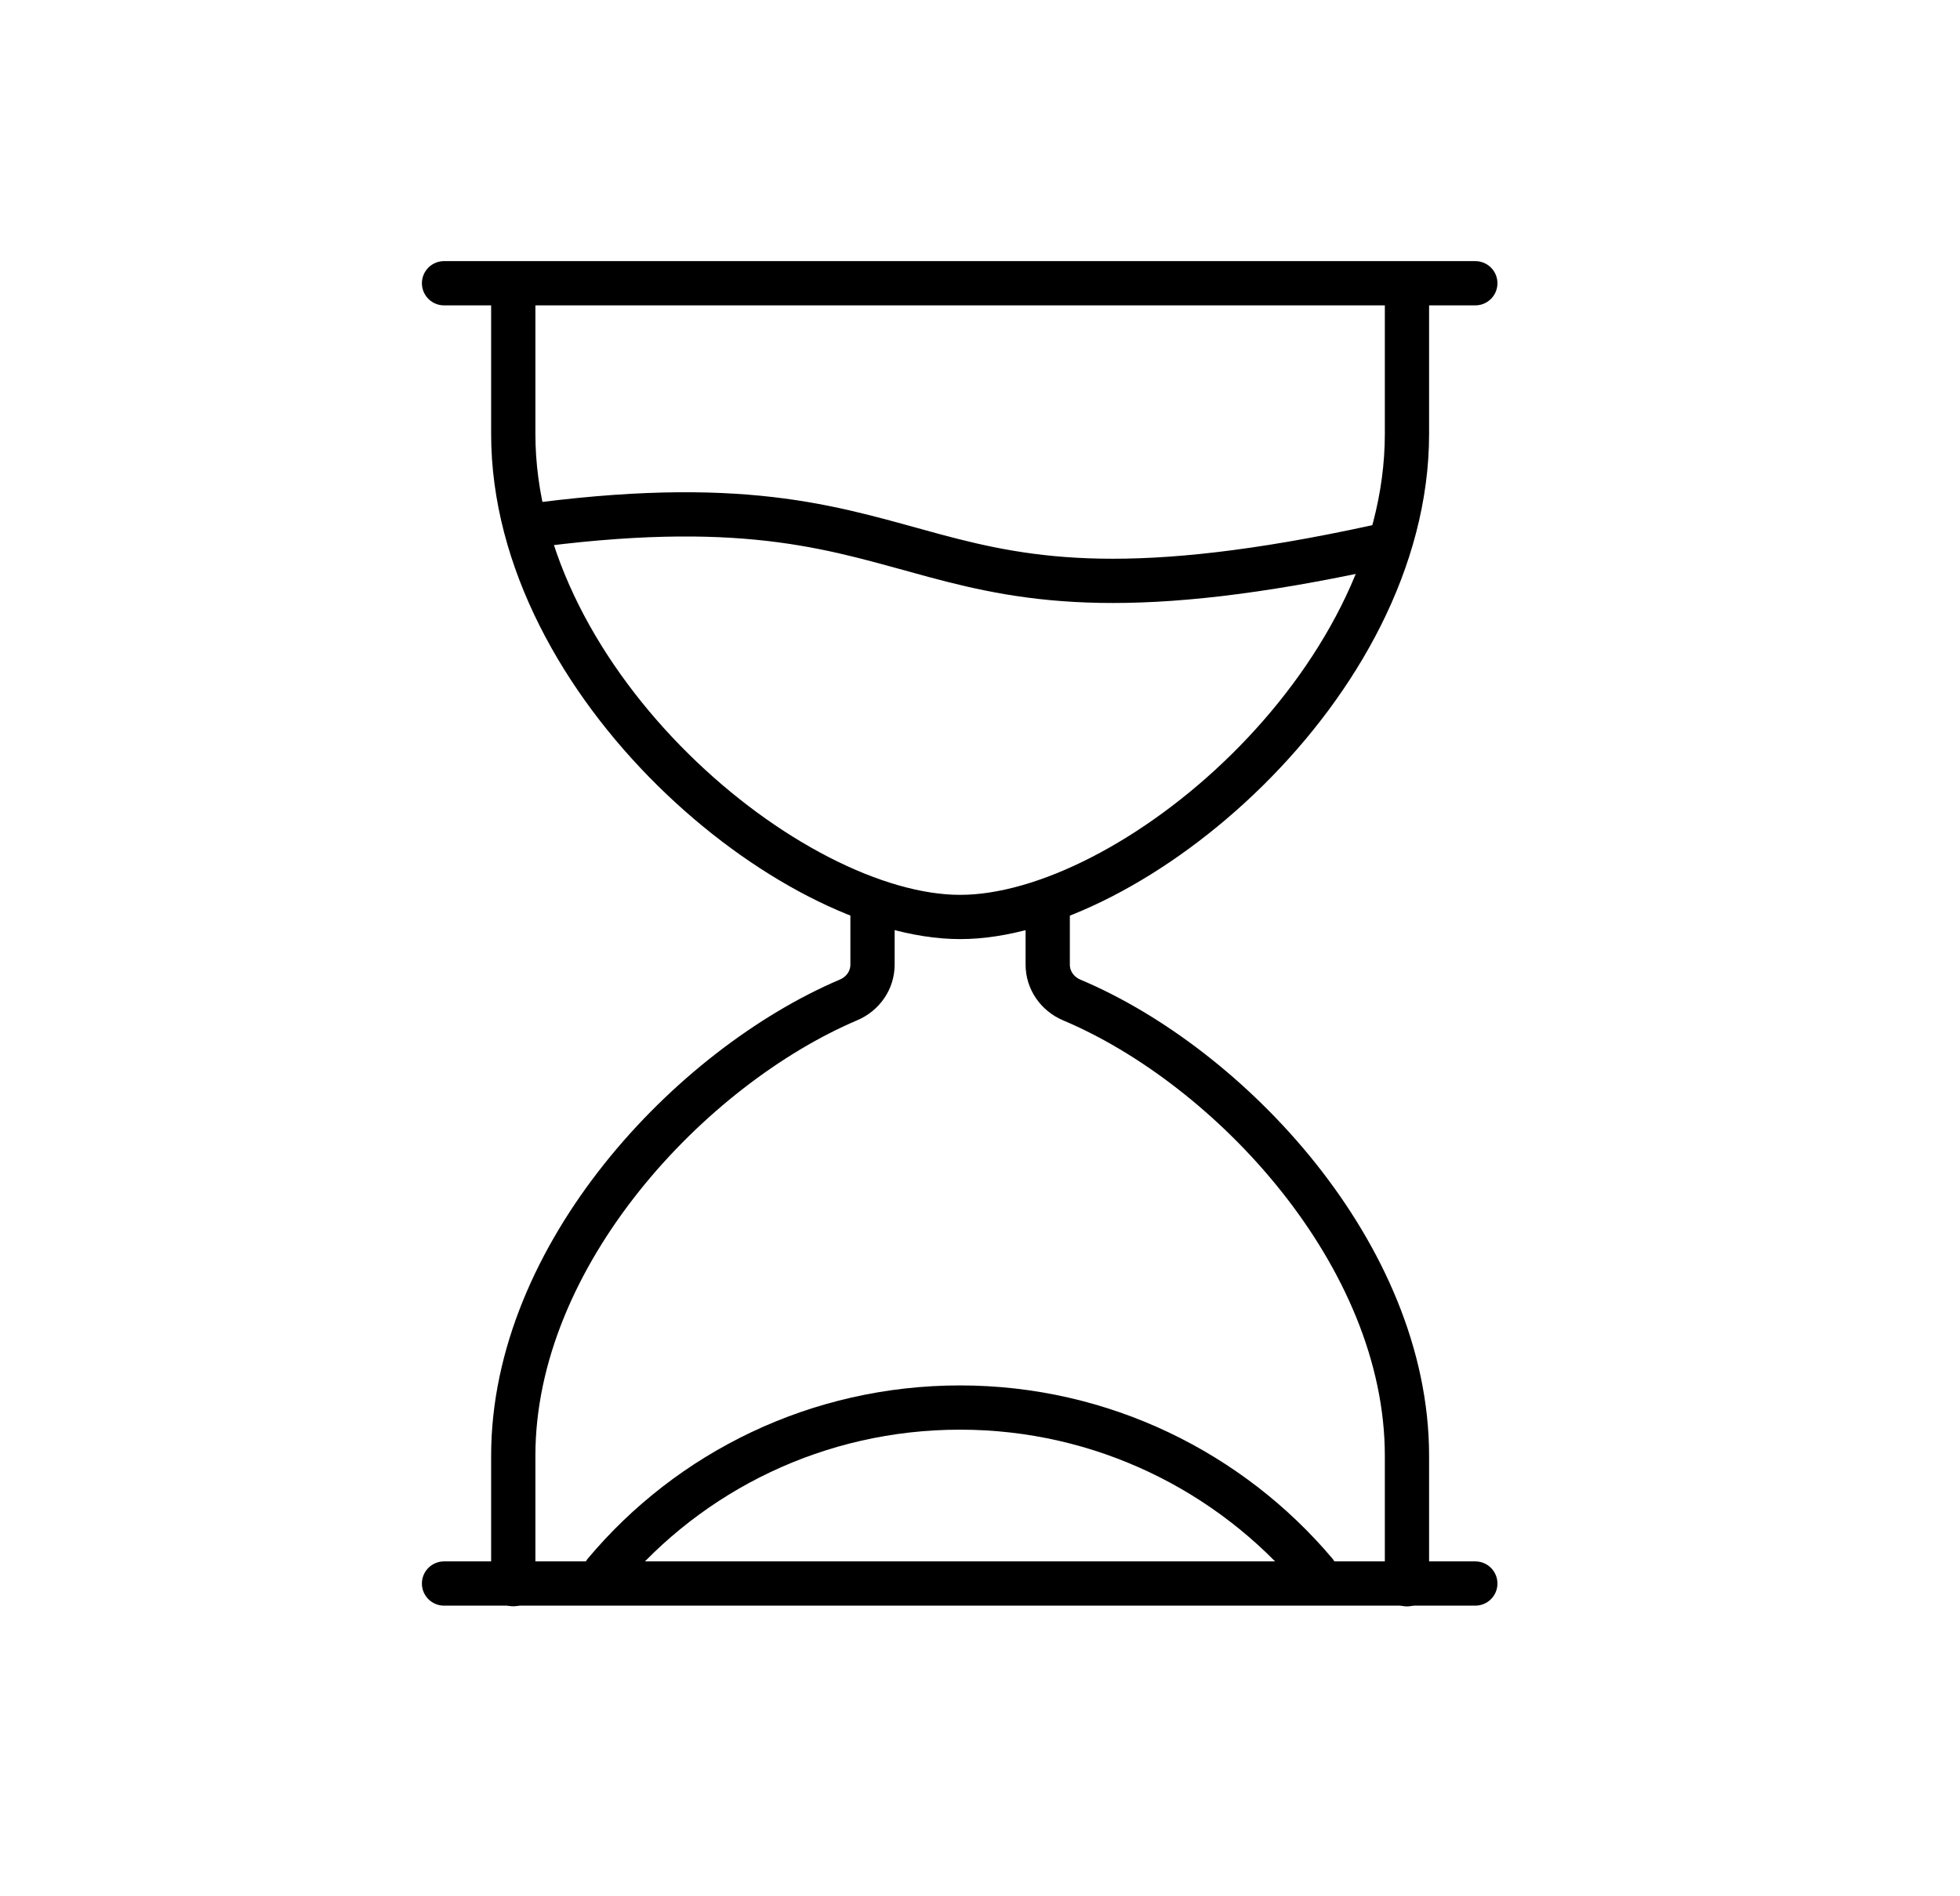
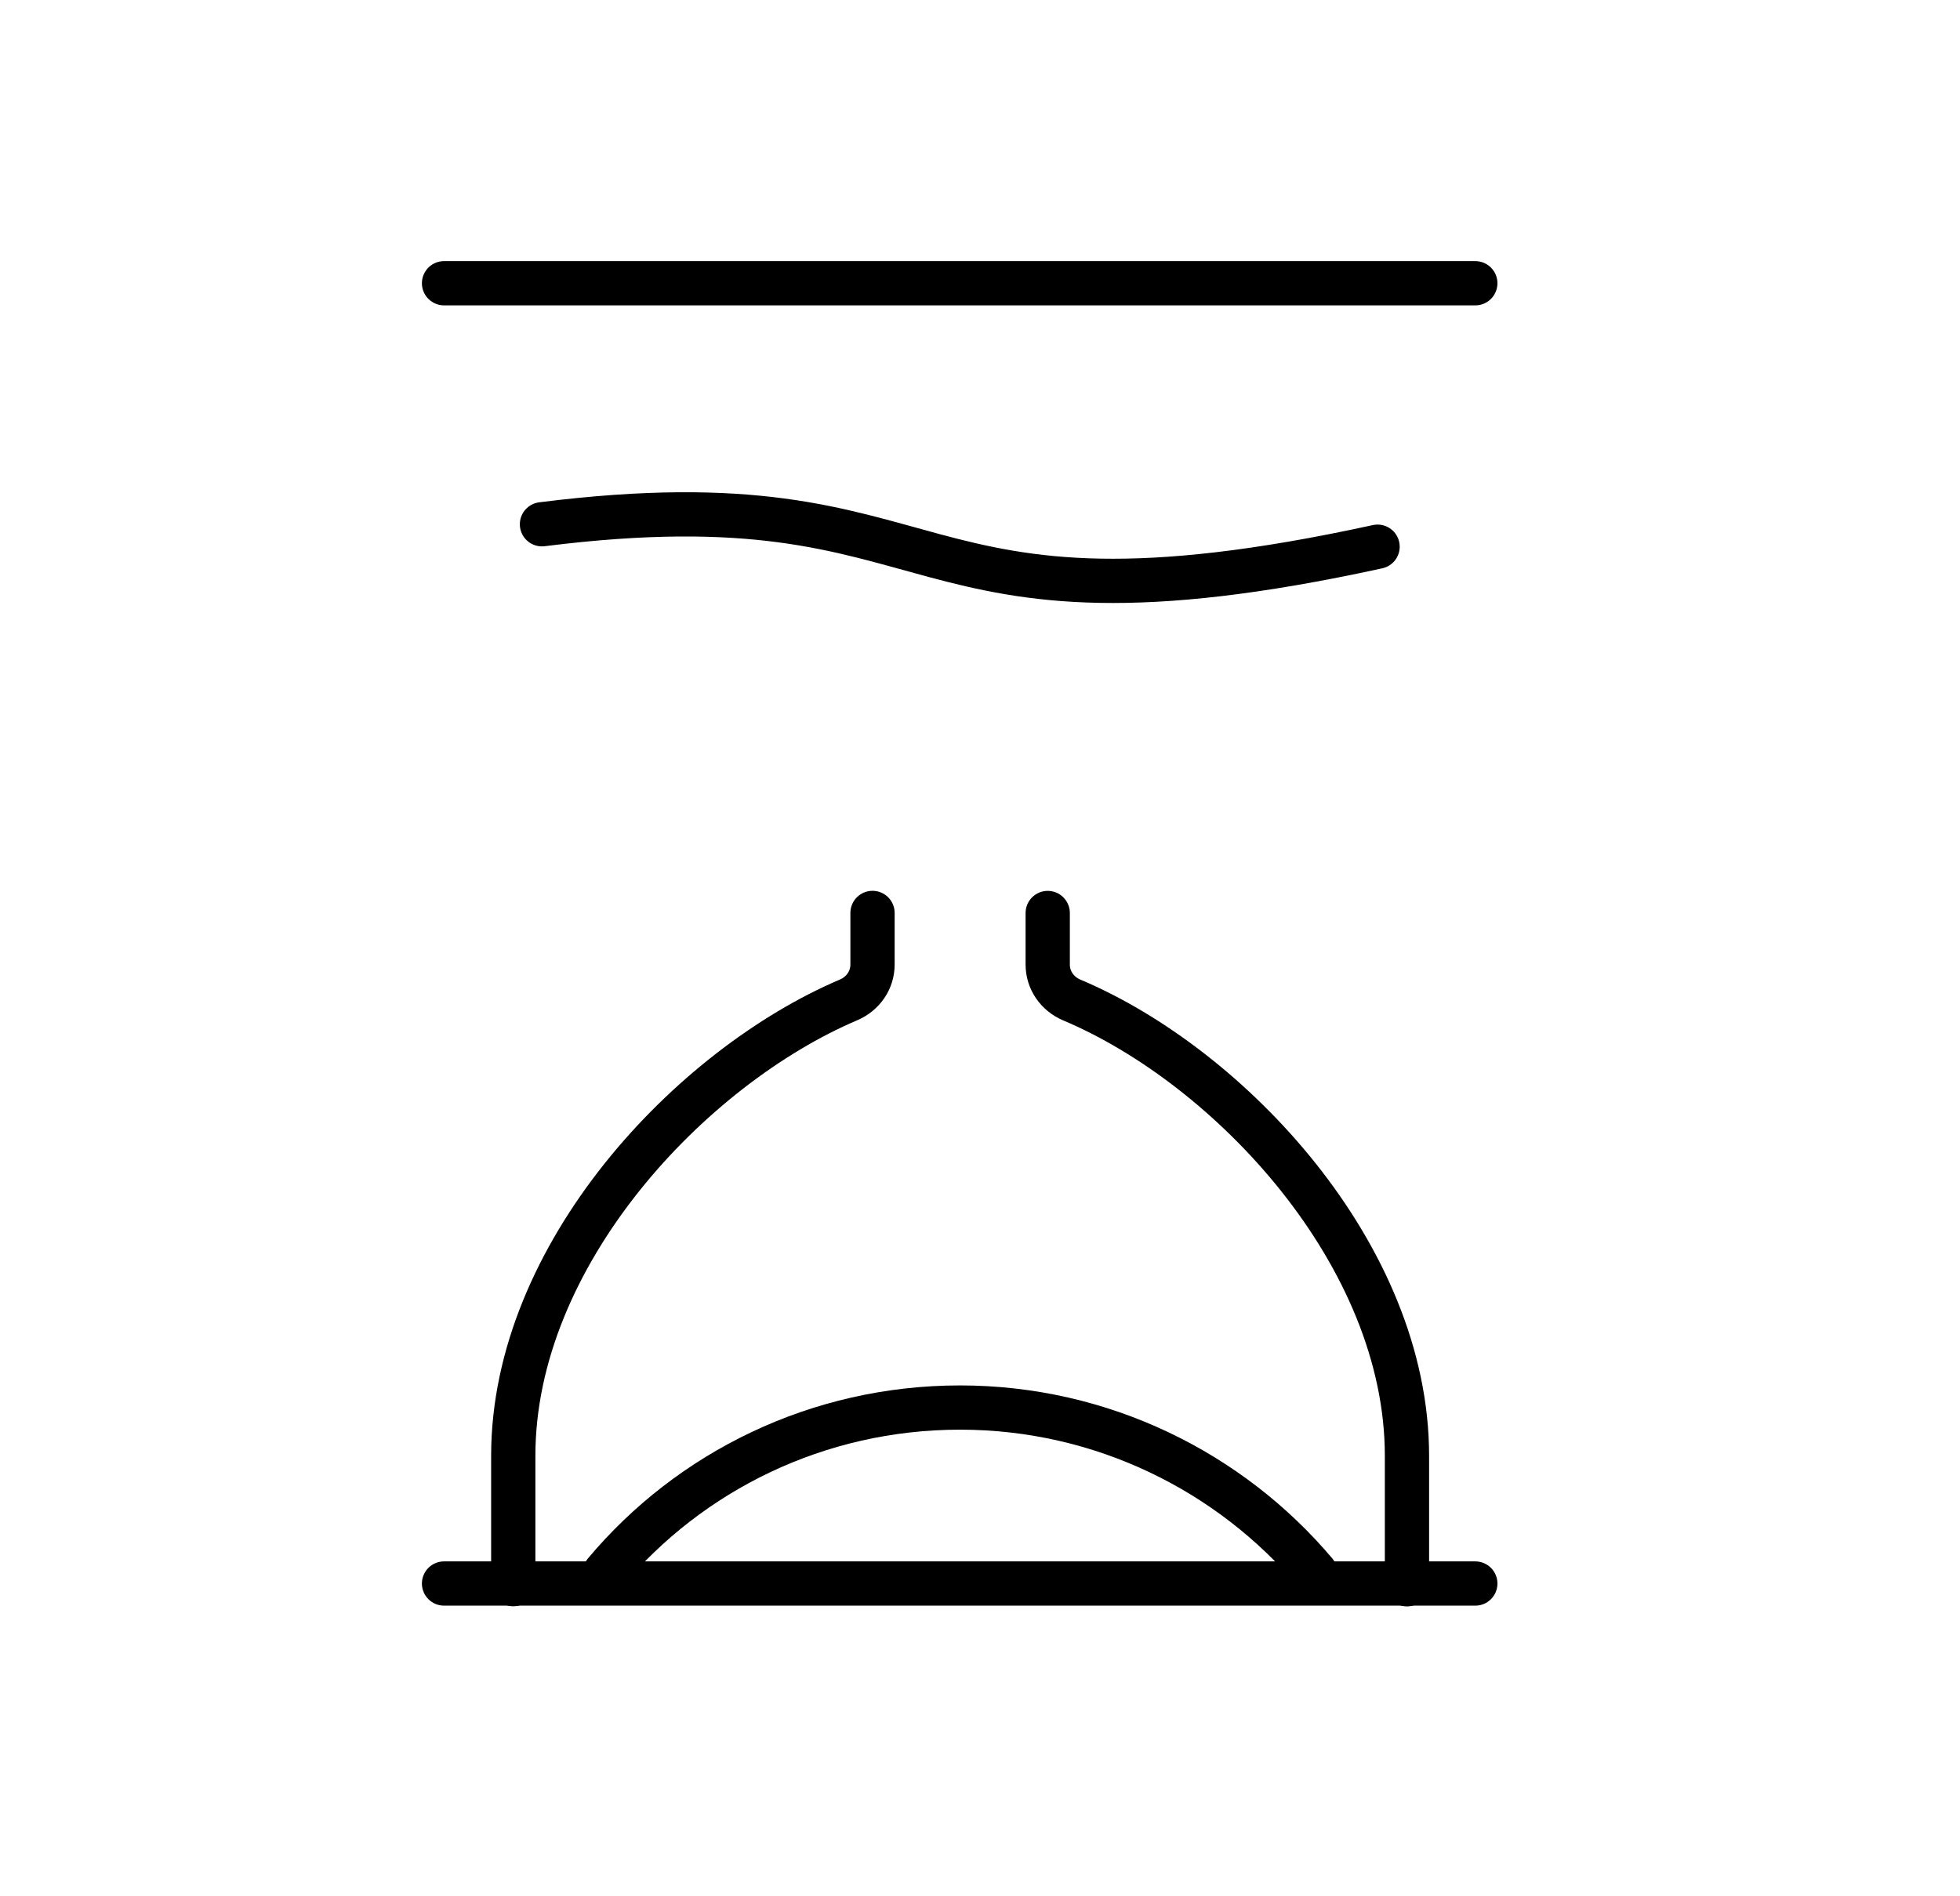
<svg xmlns="http://www.w3.org/2000/svg" width="31" height="30" viewBox="0 0 31 30" fill="none">
  <g clip-path="url(#clip0_14743_1078)">
    <path d="M8.572 8.294C15.229 7.456 14.06 10.337 21.788 8.649" stroke="black" stroke-width="0.7" stroke-linecap="round" stroke-linejoin="round" />
-     <path d="M8.118 4.833C8.118 5.145 8.118 6.607 8.118 6.865C8.118 10.842 12.501 14.507 15.186 14.507C17.87 14.507 22.253 10.853 22.253 6.865C22.253 6.607 22.253 5.145 22.253 4.833" stroke="black" stroke-width="0.7" stroke-linecap="round" stroke-linejoin="round" />
    <path d="M13.8 14.443V15.26C13.8 15.507 13.649 15.722 13.421 15.819C10.921 16.883 8.118 19.849 8.118 23.031C8.118 23.289 8.118 24.75 8.118 25.062" stroke="black" stroke-width="0.7" stroke-linecap="round" stroke-linejoin="round" />
    <path d="M22.253 25.064C22.253 24.752 22.253 23.29 22.253 23.032C22.253 19.851 19.45 16.873 16.95 15.82C16.723 15.723 16.571 15.508 16.571 15.261V14.444" stroke="black" stroke-width="0.7" stroke-linecap="round" stroke-linejoin="round" />
    <path d="M20.803 24.879C19.46 23.289 17.436 22.268 15.185 22.268C12.934 22.268 10.91 23.278 9.568 24.879" stroke="black" stroke-width="0.7" stroke-linecap="round" stroke-linejoin="round" />
    <path d="M7.023 25.052H23.334" stroke="black" stroke-width="0.7" stroke-linecap="round" stroke-linejoin="round" />
    <path d="M7.023 4.481H23.334" stroke="black" stroke-width="0.7" stroke-linecap="round" stroke-linejoin="round" />
  </g>
  <defs>
    <clipPath id="clip0_14743_1078">
      <rect width="30" height="30" fill="white" transform="translate(0.667)" />
    </clipPath>
  </defs>
</svg>